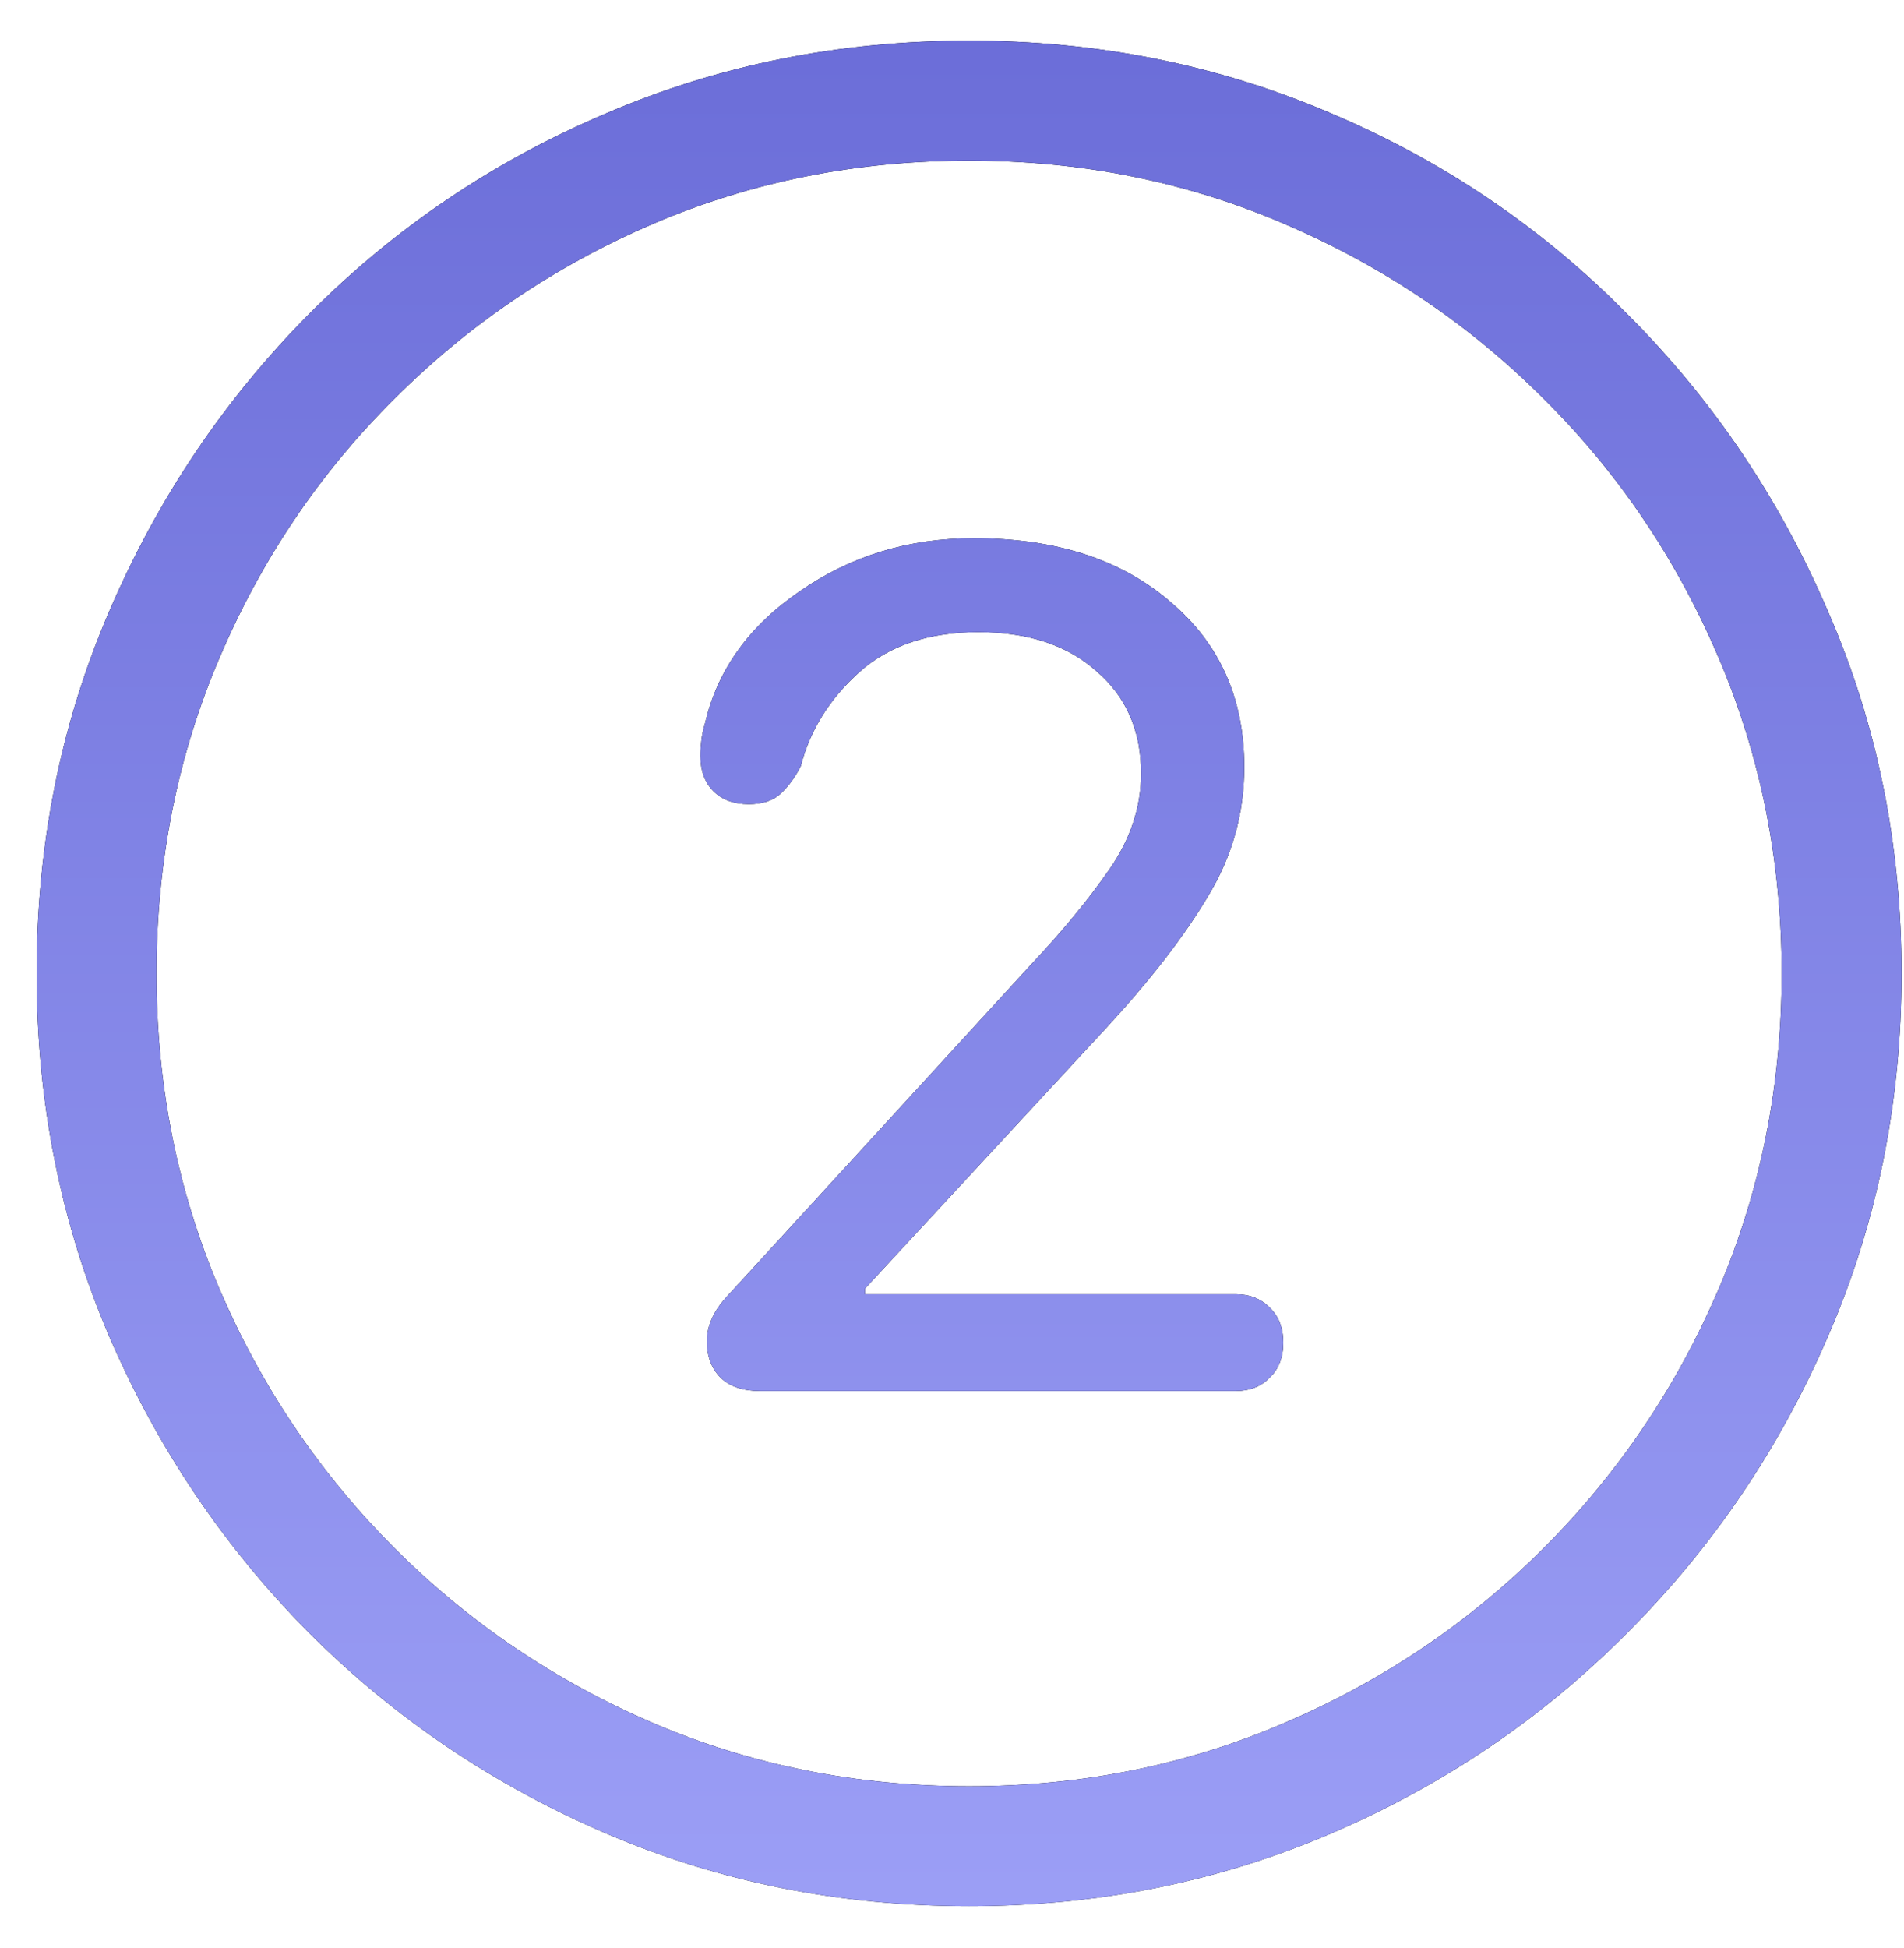
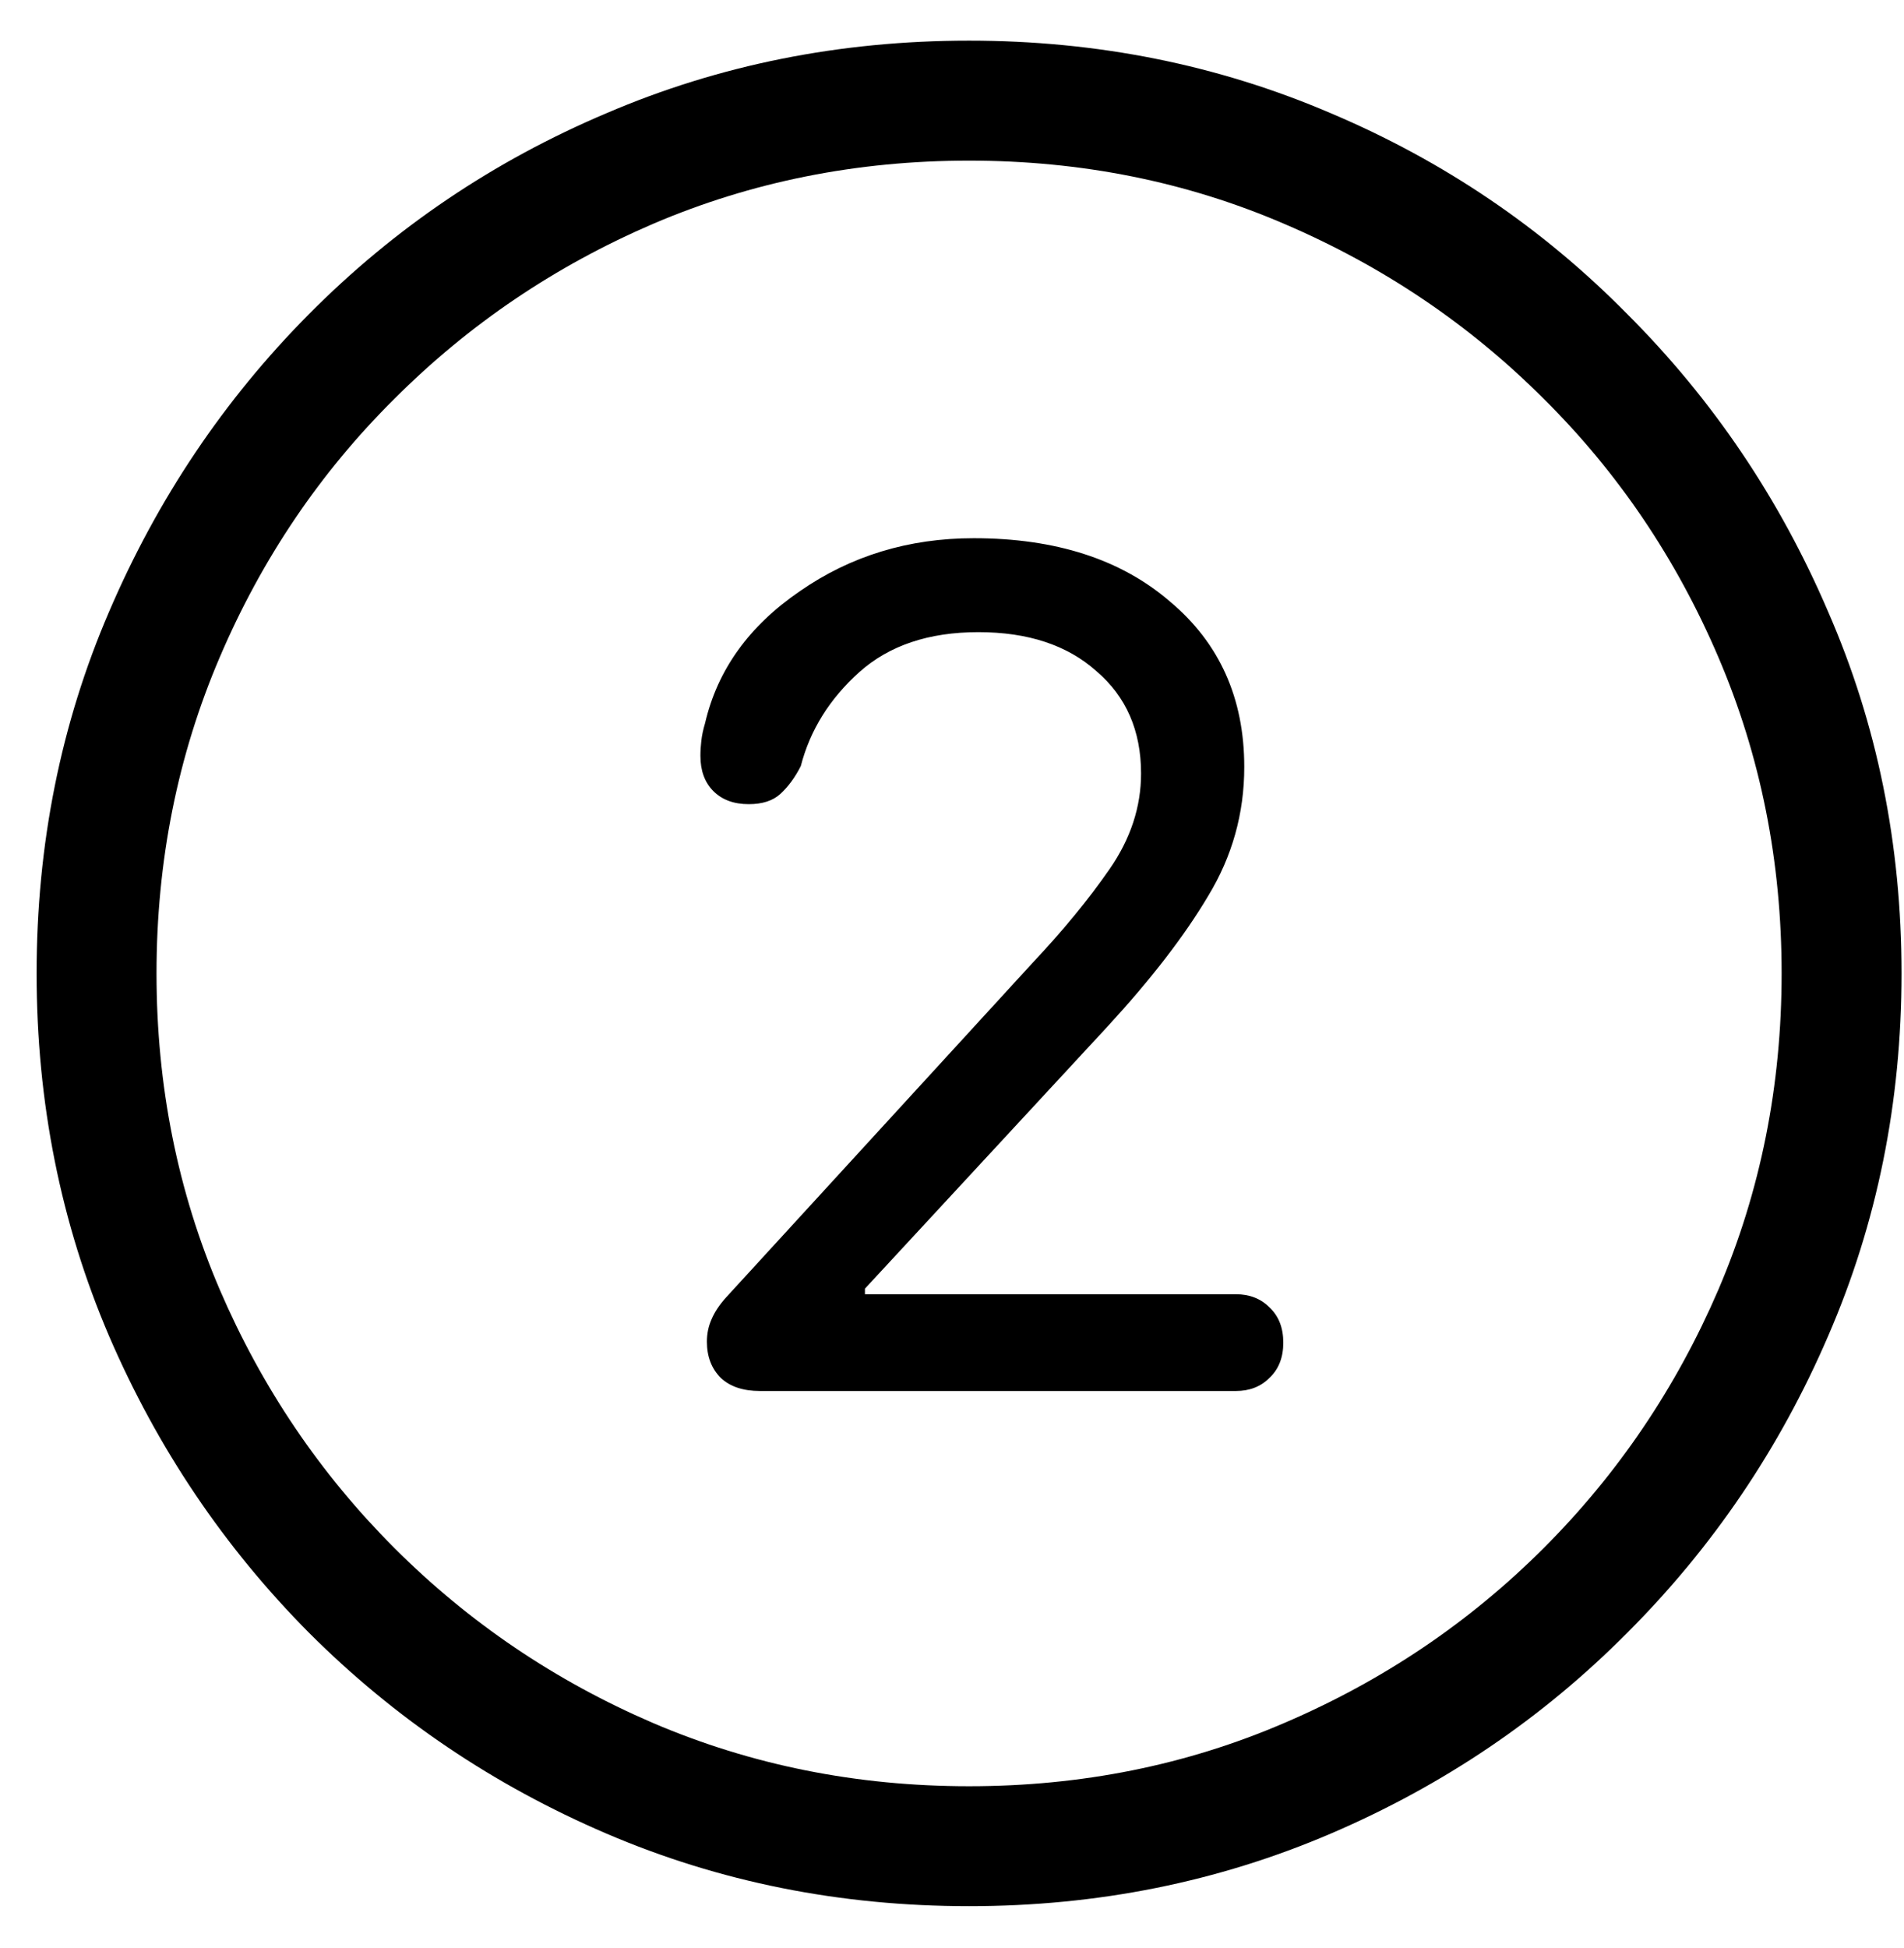
<svg xmlns="http://www.w3.org/2000/svg" width="44" height="45" viewBox="0 0 44 45" fill="none">
  <path d="M22.395 44.037C19.415 44.037 16.622 43.478 14.016 42.361C11.409 41.244 9.117 39.697 7.141 37.721C5.178 35.744 3.639 33.46 2.521 30.867C1.404 28.26 0.846 25.467 0.846 22.488C0.846 19.509 1.404 16.723 2.521 14.131C3.639 11.524 5.178 9.232 7.141 7.256C9.117 5.265 11.409 3.718 14.016 2.615C16.622 1.498 19.415 0.939 22.395 0.939C25.359 0.939 28.145 1.498 30.752 2.615C33.359 3.718 35.643 5.265 37.605 7.256C39.582 9.232 41.129 11.524 42.246 14.131C43.378 16.723 43.943 19.509 43.943 22.488C43.943 25.467 43.378 28.26 42.246 30.867C41.129 33.46 39.582 35.744 37.605 37.721C35.643 39.697 33.359 41.244 30.752 42.361C28.145 43.478 25.359 44.037 22.395 44.037ZM22.395 41.266C24.987 41.266 27.415 40.779 29.678 39.805C31.955 38.831 33.953 37.484 35.672 35.766C37.391 34.047 38.737 32.056 39.711 29.793C40.685 27.516 41.172 25.081 41.172 22.488C41.172 19.896 40.685 17.461 39.711 15.184C38.737 12.906 37.391 10.915 35.672 9.211C33.953 7.492 31.955 6.146 29.678 5.172C27.415 4.198 24.987 3.711 22.395 3.711C19.802 3.711 17.367 4.198 15.09 5.172C12.827 6.146 10.836 7.492 9.117 9.211C7.398 10.915 6.052 12.906 5.078 15.184C4.104 17.461 3.617 19.896 3.617 22.488C3.617 25.081 4.104 27.516 5.078 29.793C6.052 32.056 7.398 34.047 9.117 35.766C10.836 37.484 12.827 38.831 15.09 39.805C17.367 40.779 19.802 41.266 22.395 41.266ZM17.561 32.135C17.174 32.135 16.873 32.035 16.658 31.834C16.443 31.619 16.336 31.34 16.336 30.996C16.336 30.81 16.372 30.638 16.443 30.48C16.515 30.309 16.63 30.137 16.787 29.965L23.855 22.252C24.557 21.507 25.152 20.784 25.639 20.082C26.126 19.38 26.369 18.643 26.369 17.869C26.369 16.881 26.025 16.093 25.338 15.506C24.665 14.904 23.755 14.604 22.609 14.604C21.463 14.604 20.547 14.912 19.859 15.527C19.172 16.143 18.721 16.866 18.506 17.697C18.377 17.955 18.219 18.17 18.033 18.342C17.861 18.499 17.618 18.578 17.303 18.578C16.959 18.578 16.687 18.478 16.486 18.277C16.286 18.077 16.186 17.805 16.186 17.461C16.186 17.346 16.193 17.232 16.207 17.117C16.221 16.988 16.25 16.852 16.293 16.709C16.579 15.477 17.31 14.46 18.484 13.658C19.659 12.842 20.998 12.434 22.502 12.434C24.393 12.434 25.904 12.921 27.035 13.895C28.181 14.854 28.754 16.129 28.754 17.719C28.754 18.793 28.475 19.788 27.916 20.705C27.372 21.622 26.598 22.624 25.596 23.713L19.988 29.771V29.9H28.561C28.876 29.9 29.134 30.001 29.334 30.201C29.549 30.402 29.656 30.674 29.656 31.018C29.656 31.361 29.549 31.634 29.334 31.834C29.134 32.035 28.876 32.135 28.561 32.135H17.561Z" fill="black" />
-   <path d="M22.395 44.037C19.415 44.037 16.622 43.478 14.016 42.361C11.409 41.244 9.117 39.697 7.141 37.721C5.178 35.744 3.639 33.46 2.521 30.867C1.404 28.26 0.846 25.467 0.846 22.488C0.846 19.509 1.404 16.723 2.521 14.131C3.639 11.524 5.178 9.232 7.141 7.256C9.117 5.265 11.409 3.718 14.016 2.615C16.622 1.498 19.415 0.939 22.395 0.939C25.359 0.939 28.145 1.498 30.752 2.615C33.359 3.718 35.643 5.265 37.605 7.256C39.582 9.232 41.129 11.524 42.246 14.131C43.378 16.723 43.943 19.509 43.943 22.488C43.943 25.467 43.378 28.26 42.246 30.867C41.129 33.46 39.582 35.744 37.605 37.721C35.643 39.697 33.359 41.244 30.752 42.361C28.145 43.478 25.359 44.037 22.395 44.037ZM22.395 41.266C24.987 41.266 27.415 40.779 29.678 39.805C31.955 38.831 33.953 37.484 35.672 35.766C37.391 34.047 38.737 32.056 39.711 29.793C40.685 27.516 41.172 25.081 41.172 22.488C41.172 19.896 40.685 17.461 39.711 15.184C38.737 12.906 37.391 10.915 35.672 9.211C33.953 7.492 31.955 6.146 29.678 5.172C27.415 4.198 24.987 3.711 22.395 3.711C19.802 3.711 17.367 4.198 15.09 5.172C12.827 6.146 10.836 7.492 9.117 9.211C7.398 10.915 6.052 12.906 5.078 15.184C4.104 17.461 3.617 19.896 3.617 22.488C3.617 25.081 4.104 27.516 5.078 29.793C6.052 32.056 7.398 34.047 9.117 35.766C10.836 37.484 12.827 38.831 15.09 39.805C17.367 40.779 19.802 41.266 22.395 41.266ZM17.561 32.135C17.174 32.135 16.873 32.035 16.658 31.834C16.443 31.619 16.336 31.34 16.336 30.996C16.336 30.81 16.372 30.638 16.443 30.48C16.515 30.309 16.63 30.137 16.787 29.965L23.855 22.252C24.557 21.507 25.152 20.784 25.639 20.082C26.126 19.38 26.369 18.643 26.369 17.869C26.369 16.881 26.025 16.093 25.338 15.506C24.665 14.904 23.755 14.604 22.609 14.604C21.463 14.604 20.547 14.912 19.859 15.527C19.172 16.143 18.721 16.866 18.506 17.697C18.377 17.955 18.219 18.17 18.033 18.342C17.861 18.499 17.618 18.578 17.303 18.578C16.959 18.578 16.687 18.478 16.486 18.277C16.286 18.077 16.186 17.805 16.186 17.461C16.186 17.346 16.193 17.232 16.207 17.117C16.221 16.988 16.25 16.852 16.293 16.709C16.579 15.477 17.31 14.46 18.484 13.658C19.659 12.842 20.998 12.434 22.502 12.434C24.393 12.434 25.904 12.921 27.035 13.895C28.181 14.854 28.754 16.129 28.754 17.719C28.754 18.793 28.475 19.788 27.916 20.705C27.372 21.622 26.598 22.624 25.596 23.713L19.988 29.771V29.9H28.561C28.876 29.9 29.134 30.001 29.334 30.201C29.549 30.402 29.656 30.674 29.656 31.018C29.656 31.361 29.549 31.634 29.334 31.834C29.134 32.035 28.876 32.135 28.561 32.135H17.561Z" fill="url(#paint0_linear_7_4552)" />
  <defs>
    <linearGradient id="paint0_linear_7_4552" x1="26.445" y1="49" x2="26.445" y2="-4" gradientUnits="userSpaceOnUse">
      <stop stop-color="#A1A4F9" />
      <stop offset="1" stop-color="#6668D5" />
    </linearGradient>
  </defs>
</svg>